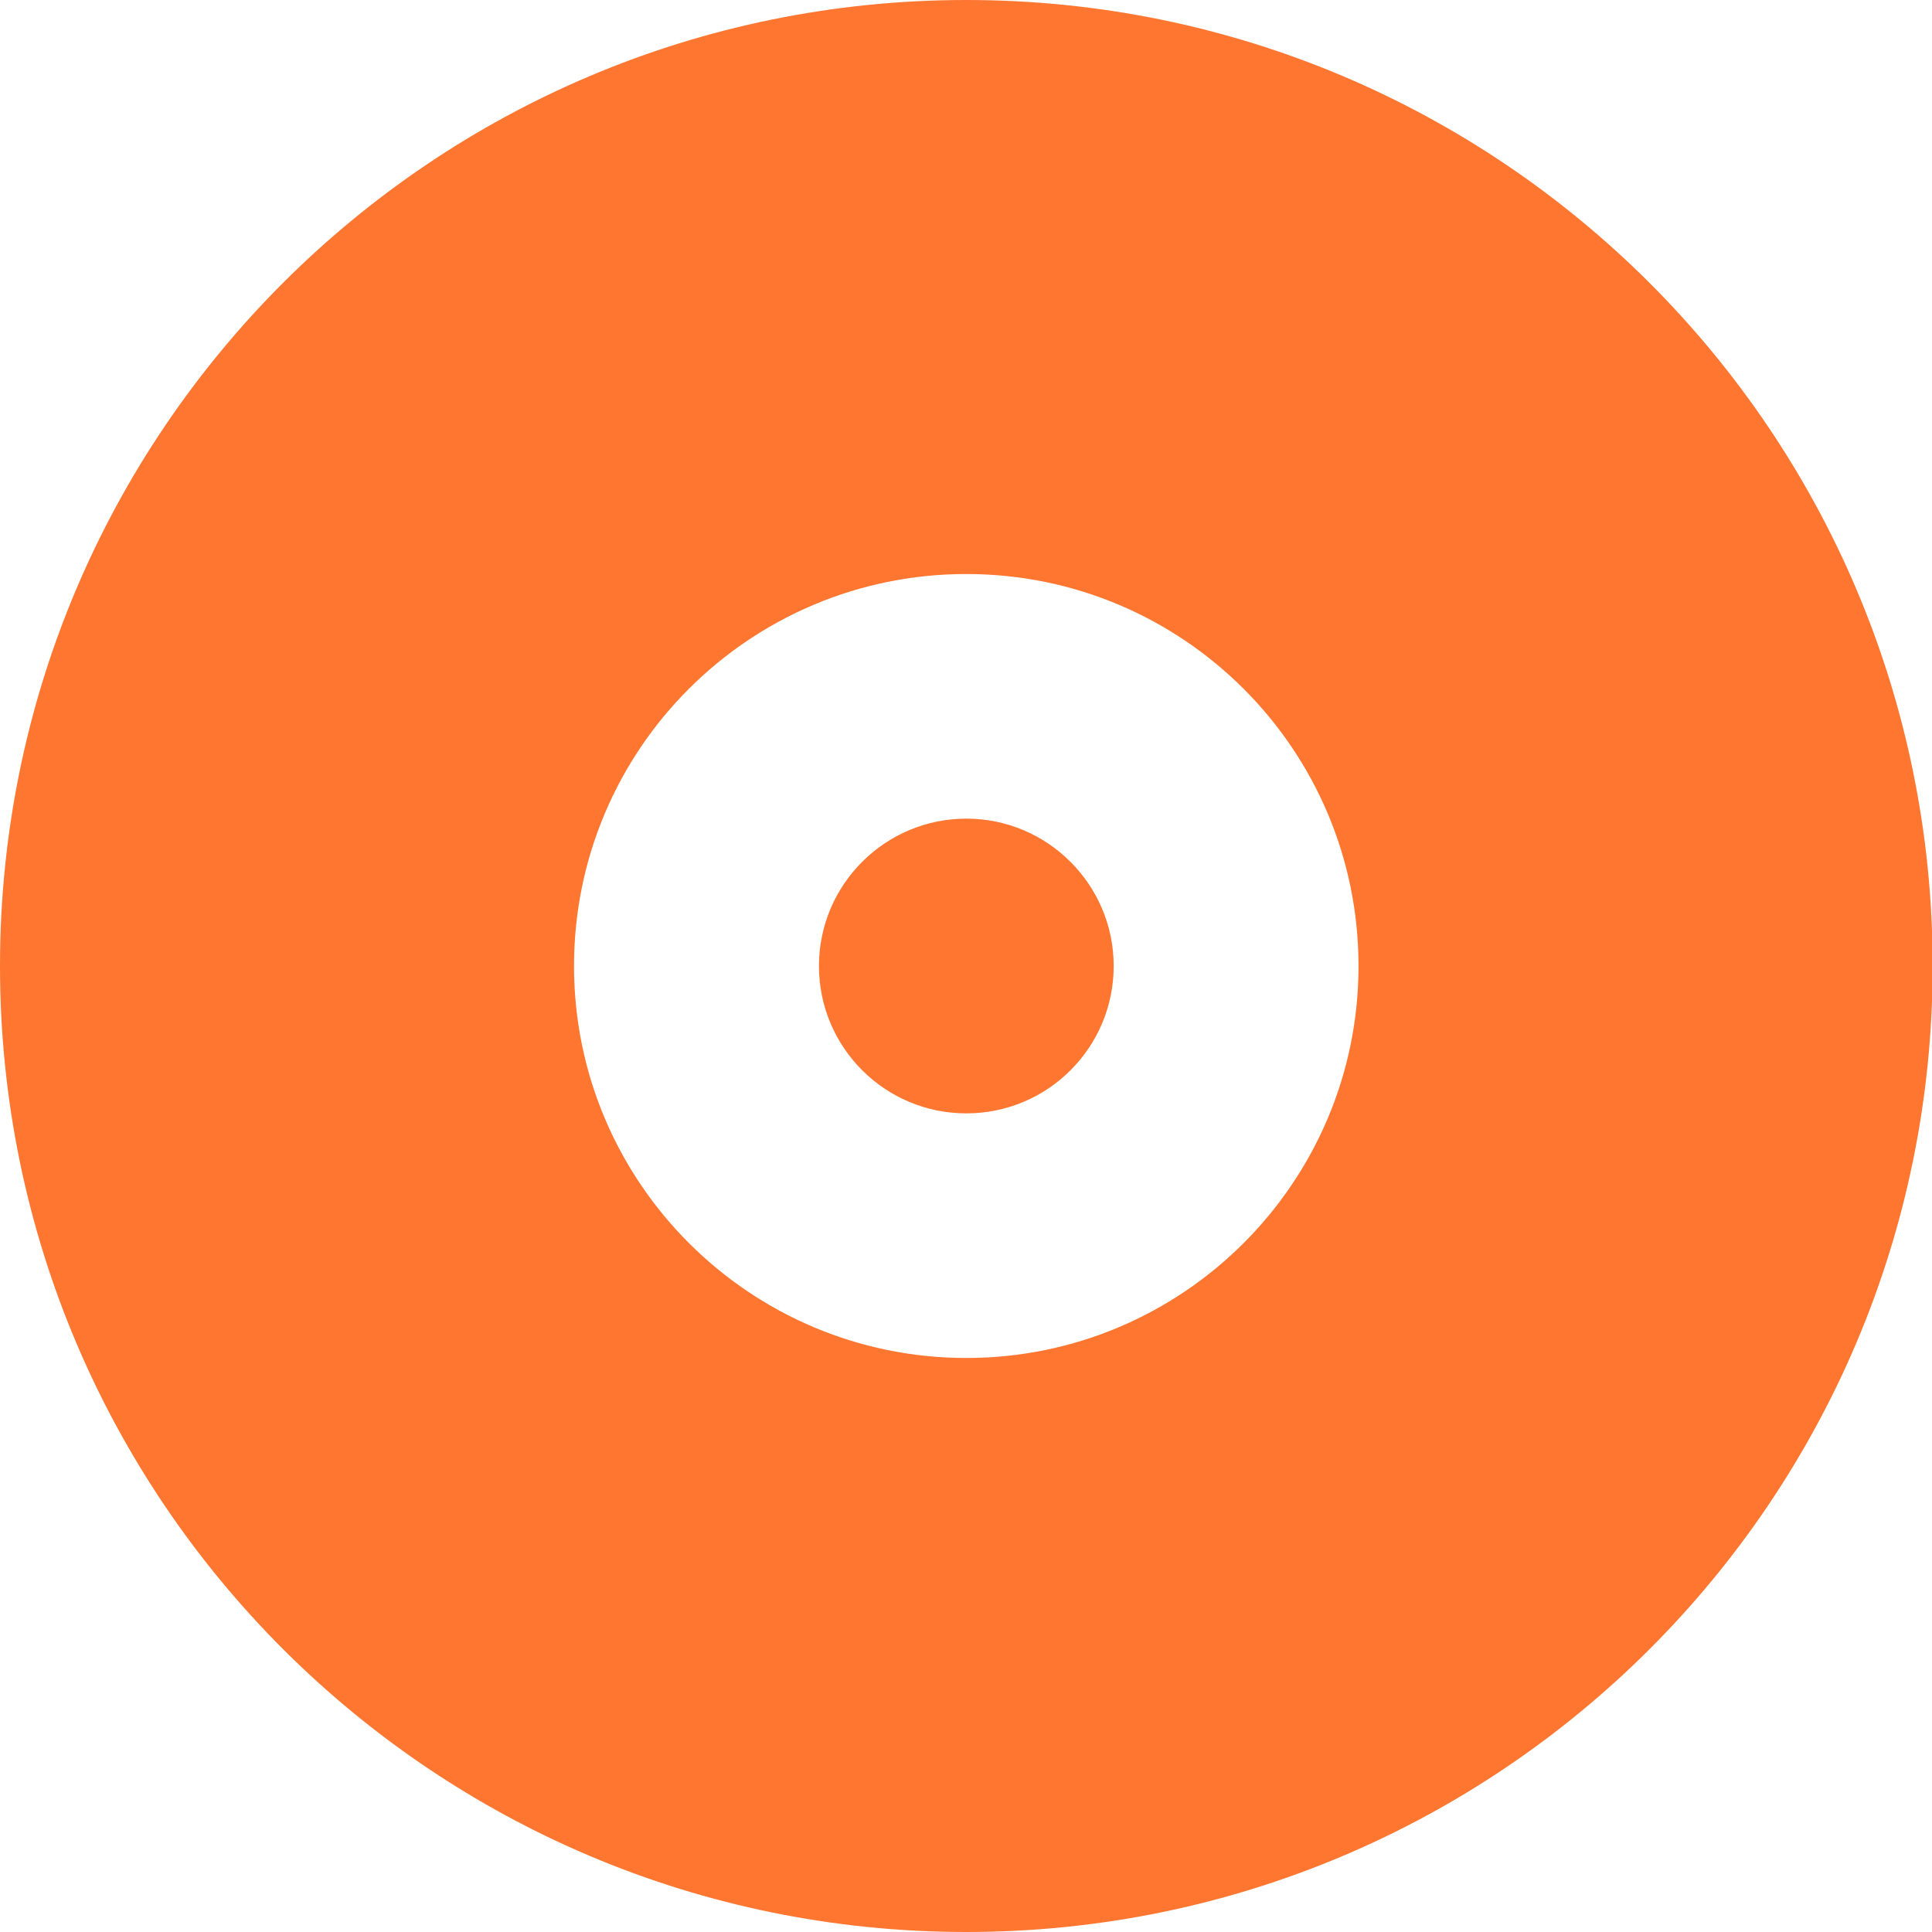
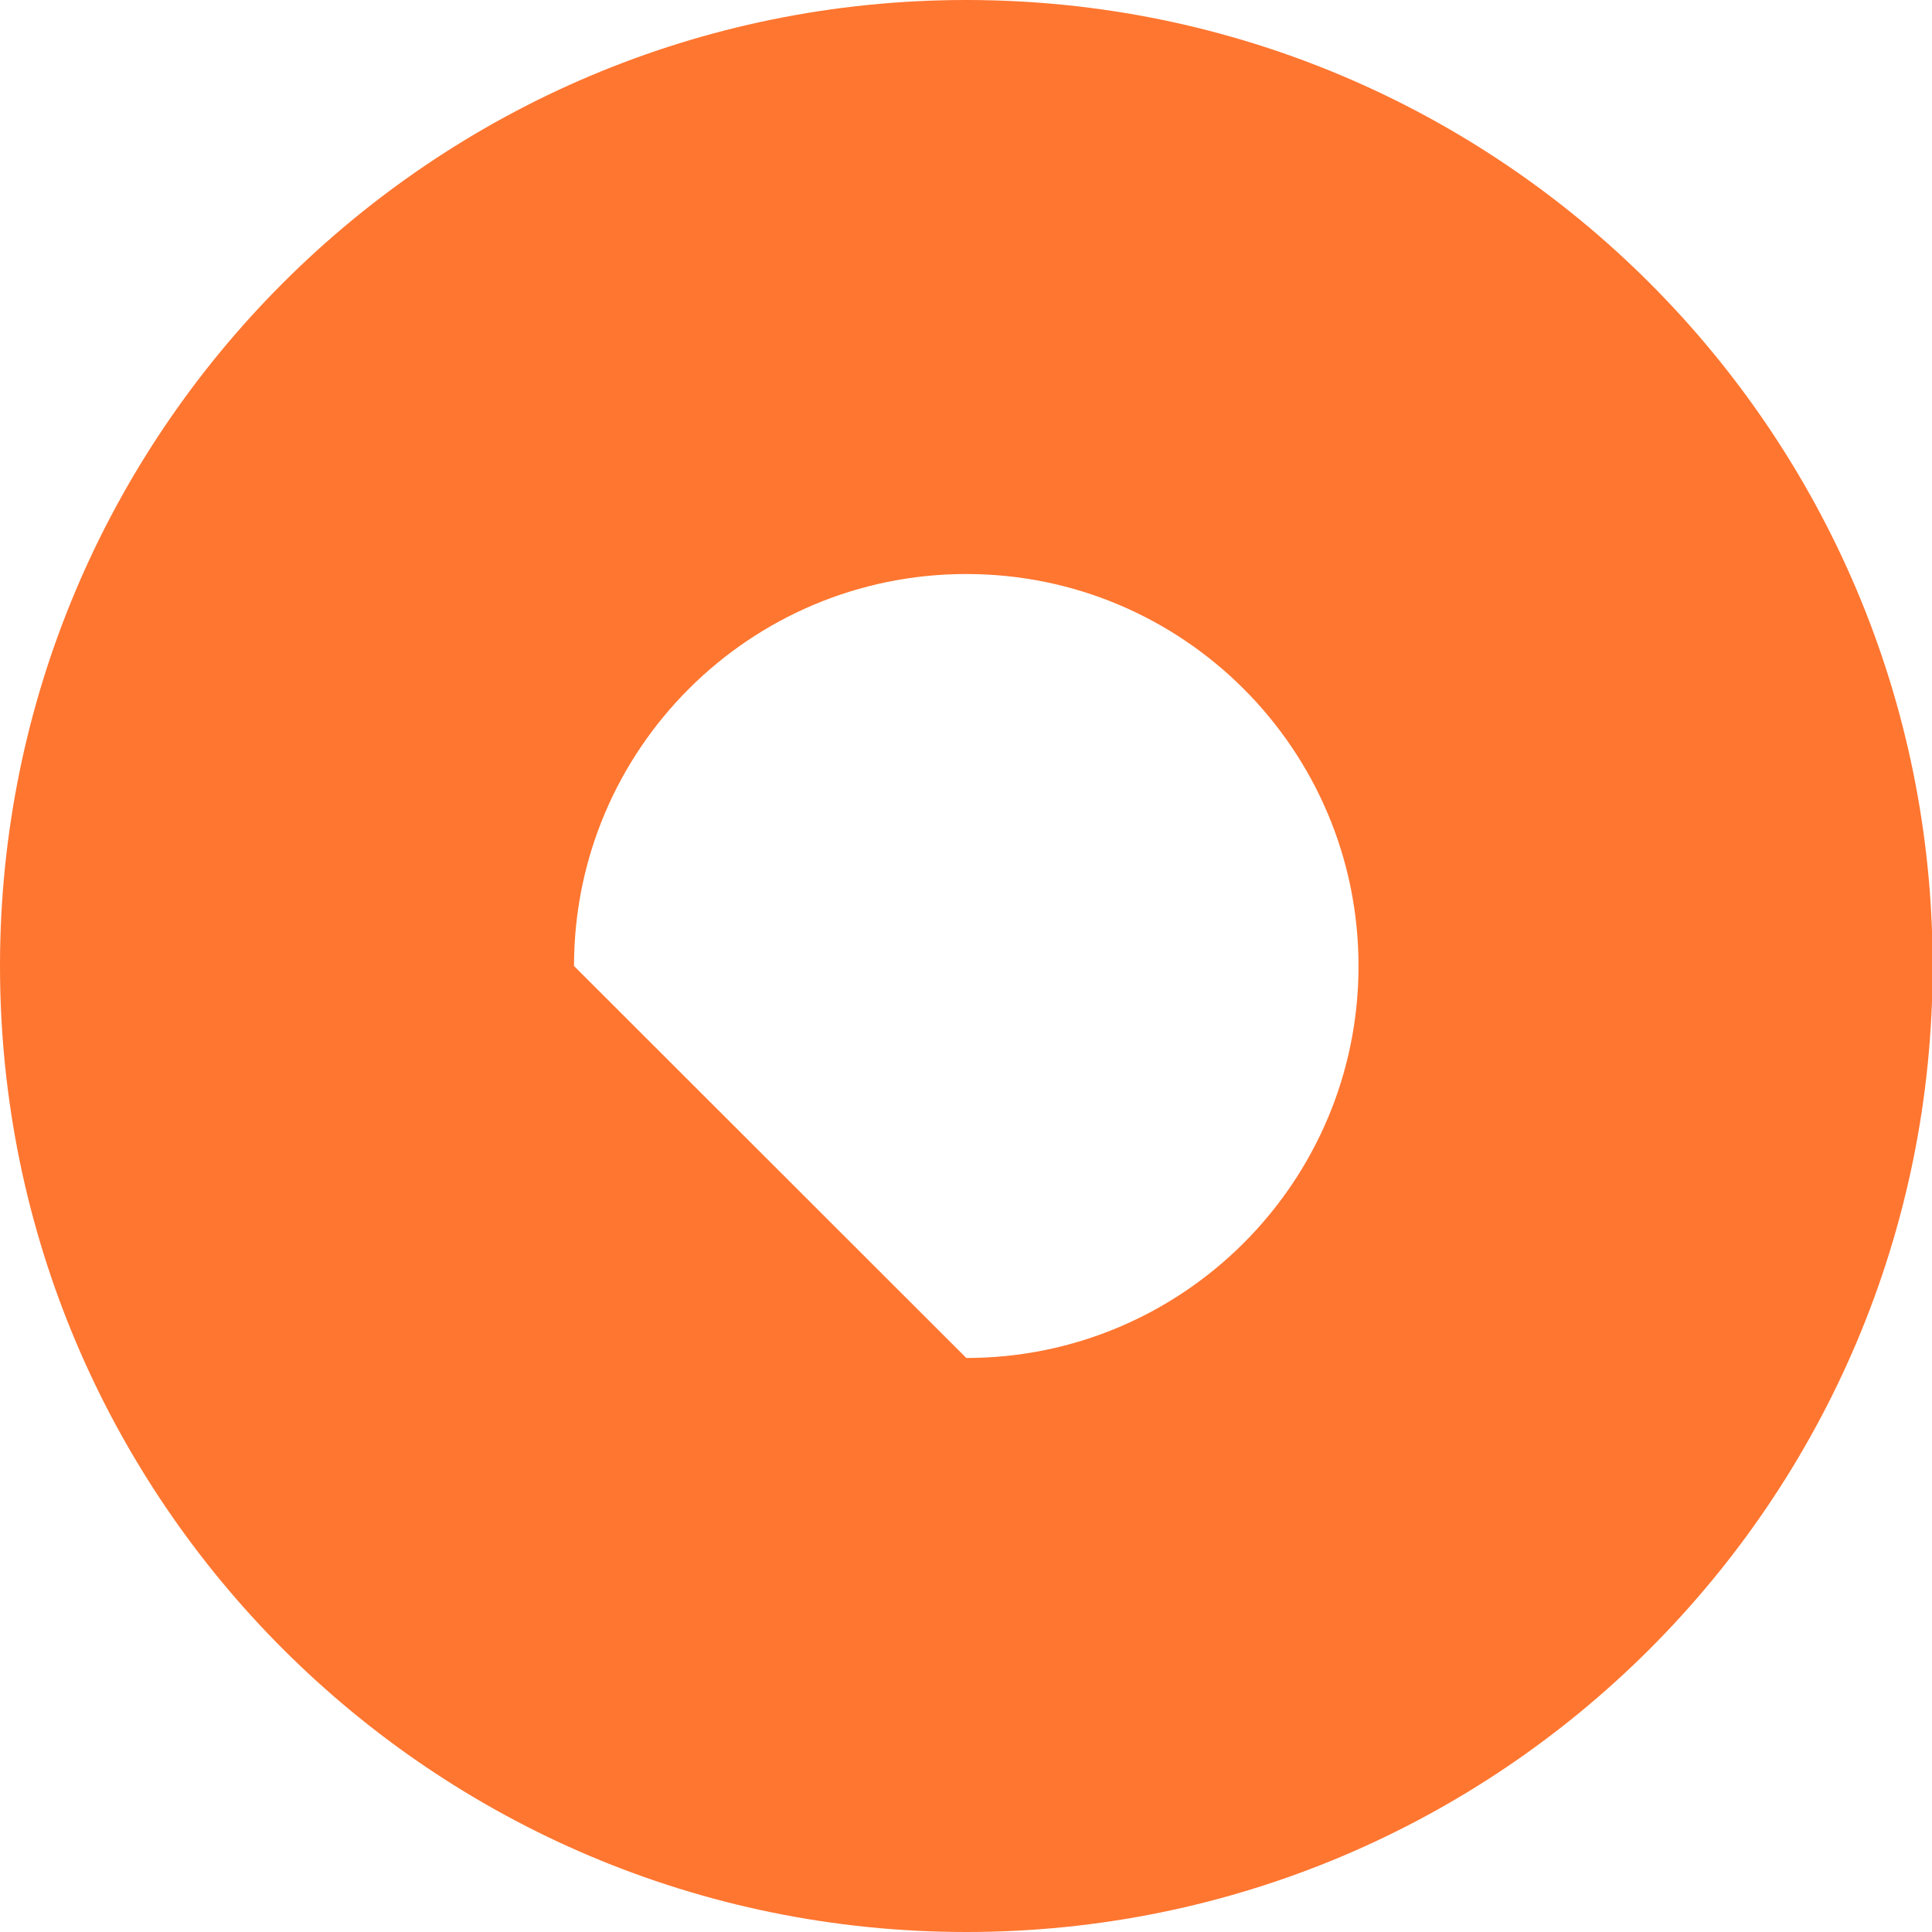
<svg xmlns="http://www.w3.org/2000/svg" fill="none" height="100%" overflow="visible" preserveAspectRatio="none" style="display: block;" viewBox="0 0 18 18" width="100%">
  <g id="Group">
-     <path d="M9.003 0C4.03 0 0 4.029 0 9C0 13.971 4.03 18 9.003 18C13.976 18 18.006 13.971 18.006 9C18.006 4.029 13.974 0 9.003 0ZM5.348 9C5.348 6.982 6.984 5.348 9.003 5.348C11.022 5.348 12.657 6.984 12.657 9C12.657 11.016 11.02 12.652 9.003 12.652C6.986 12.652 5.348 11.016 5.348 9Z" fill="#FF7630" id="Vector" />
-     <path d="M10.376 9C10.376 8.243 9.76 7.627 9.003 7.627C8.246 7.627 7.63 8.243 7.63 9C7.63 9.757 8.244 10.373 9.003 10.373C9.762 10.373 10.376 9.759 10.376 9Z" fill="#FF7630" id="Vector_2" />
+     <path d="M9.003 0C4.03 0 0 4.029 0 9C0 13.971 4.03 18 9.003 18C13.976 18 18.006 13.971 18.006 9C18.006 4.029 13.974 0 9.003 0ZM5.348 9C5.348 6.982 6.984 5.348 9.003 5.348C11.022 5.348 12.657 6.984 12.657 9C12.657 11.016 11.02 12.652 9.003 12.652Z" fill="#FF7630" id="Vector" />
  </g>
</svg>